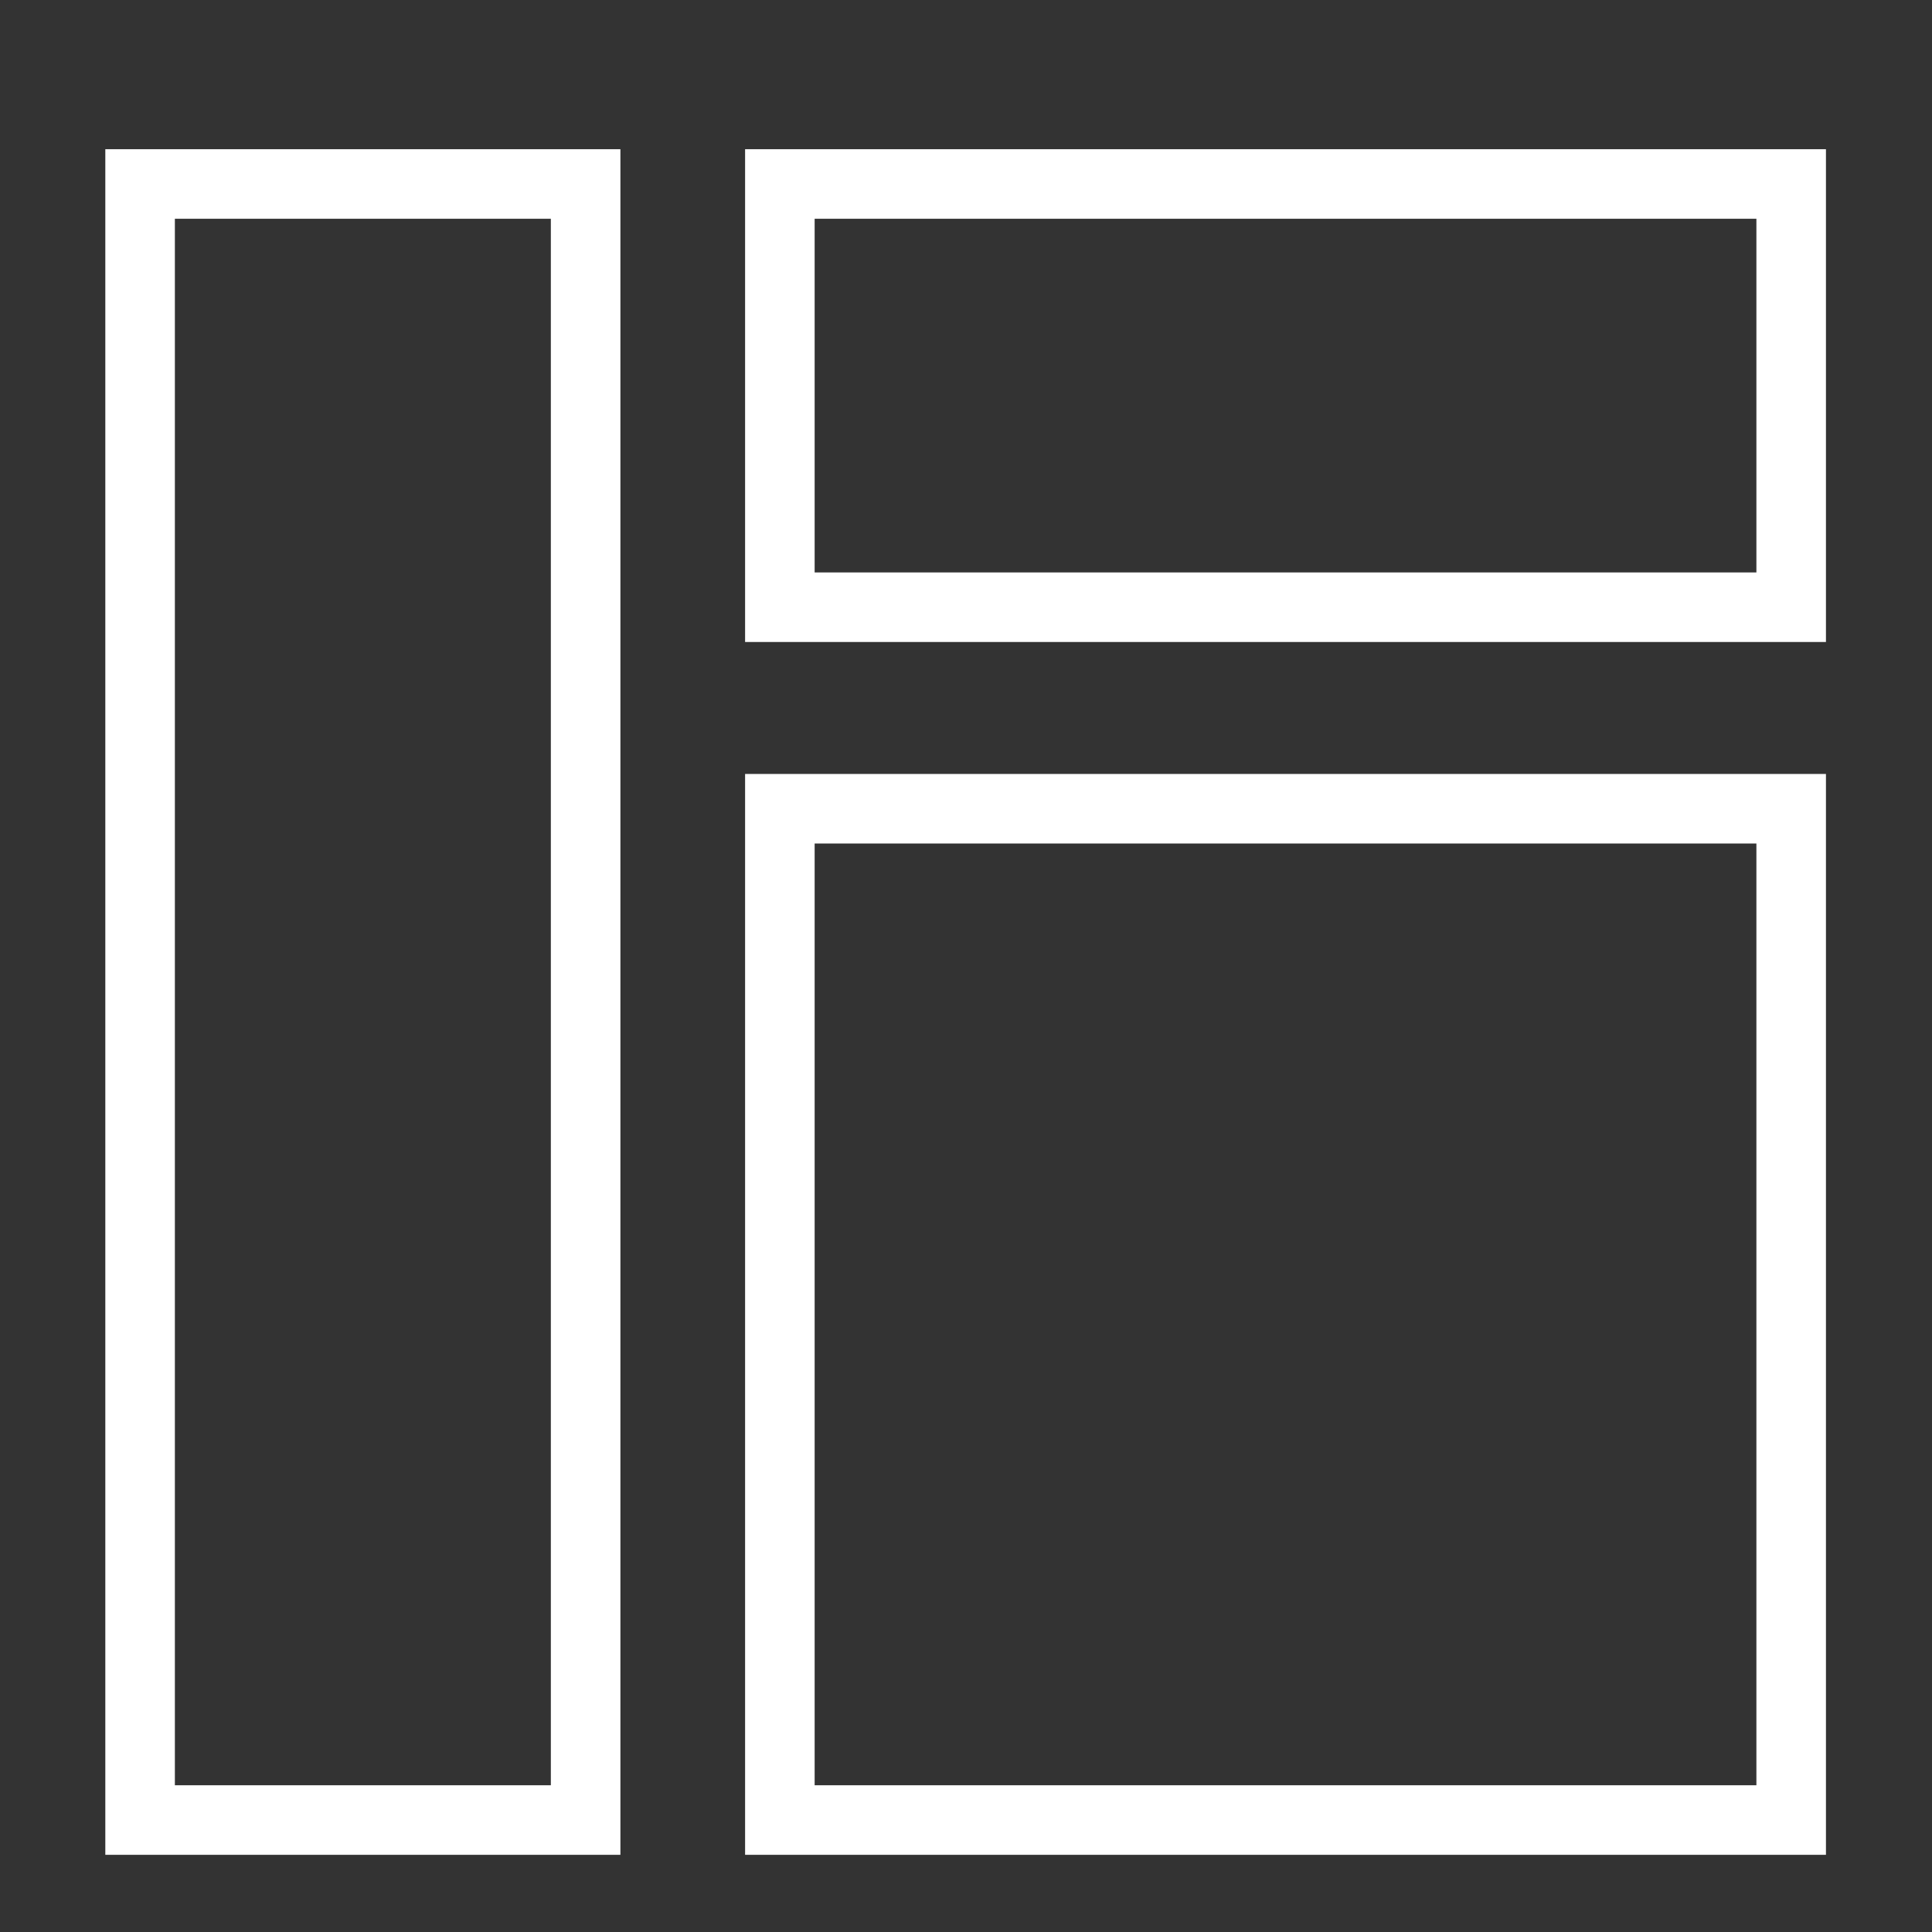
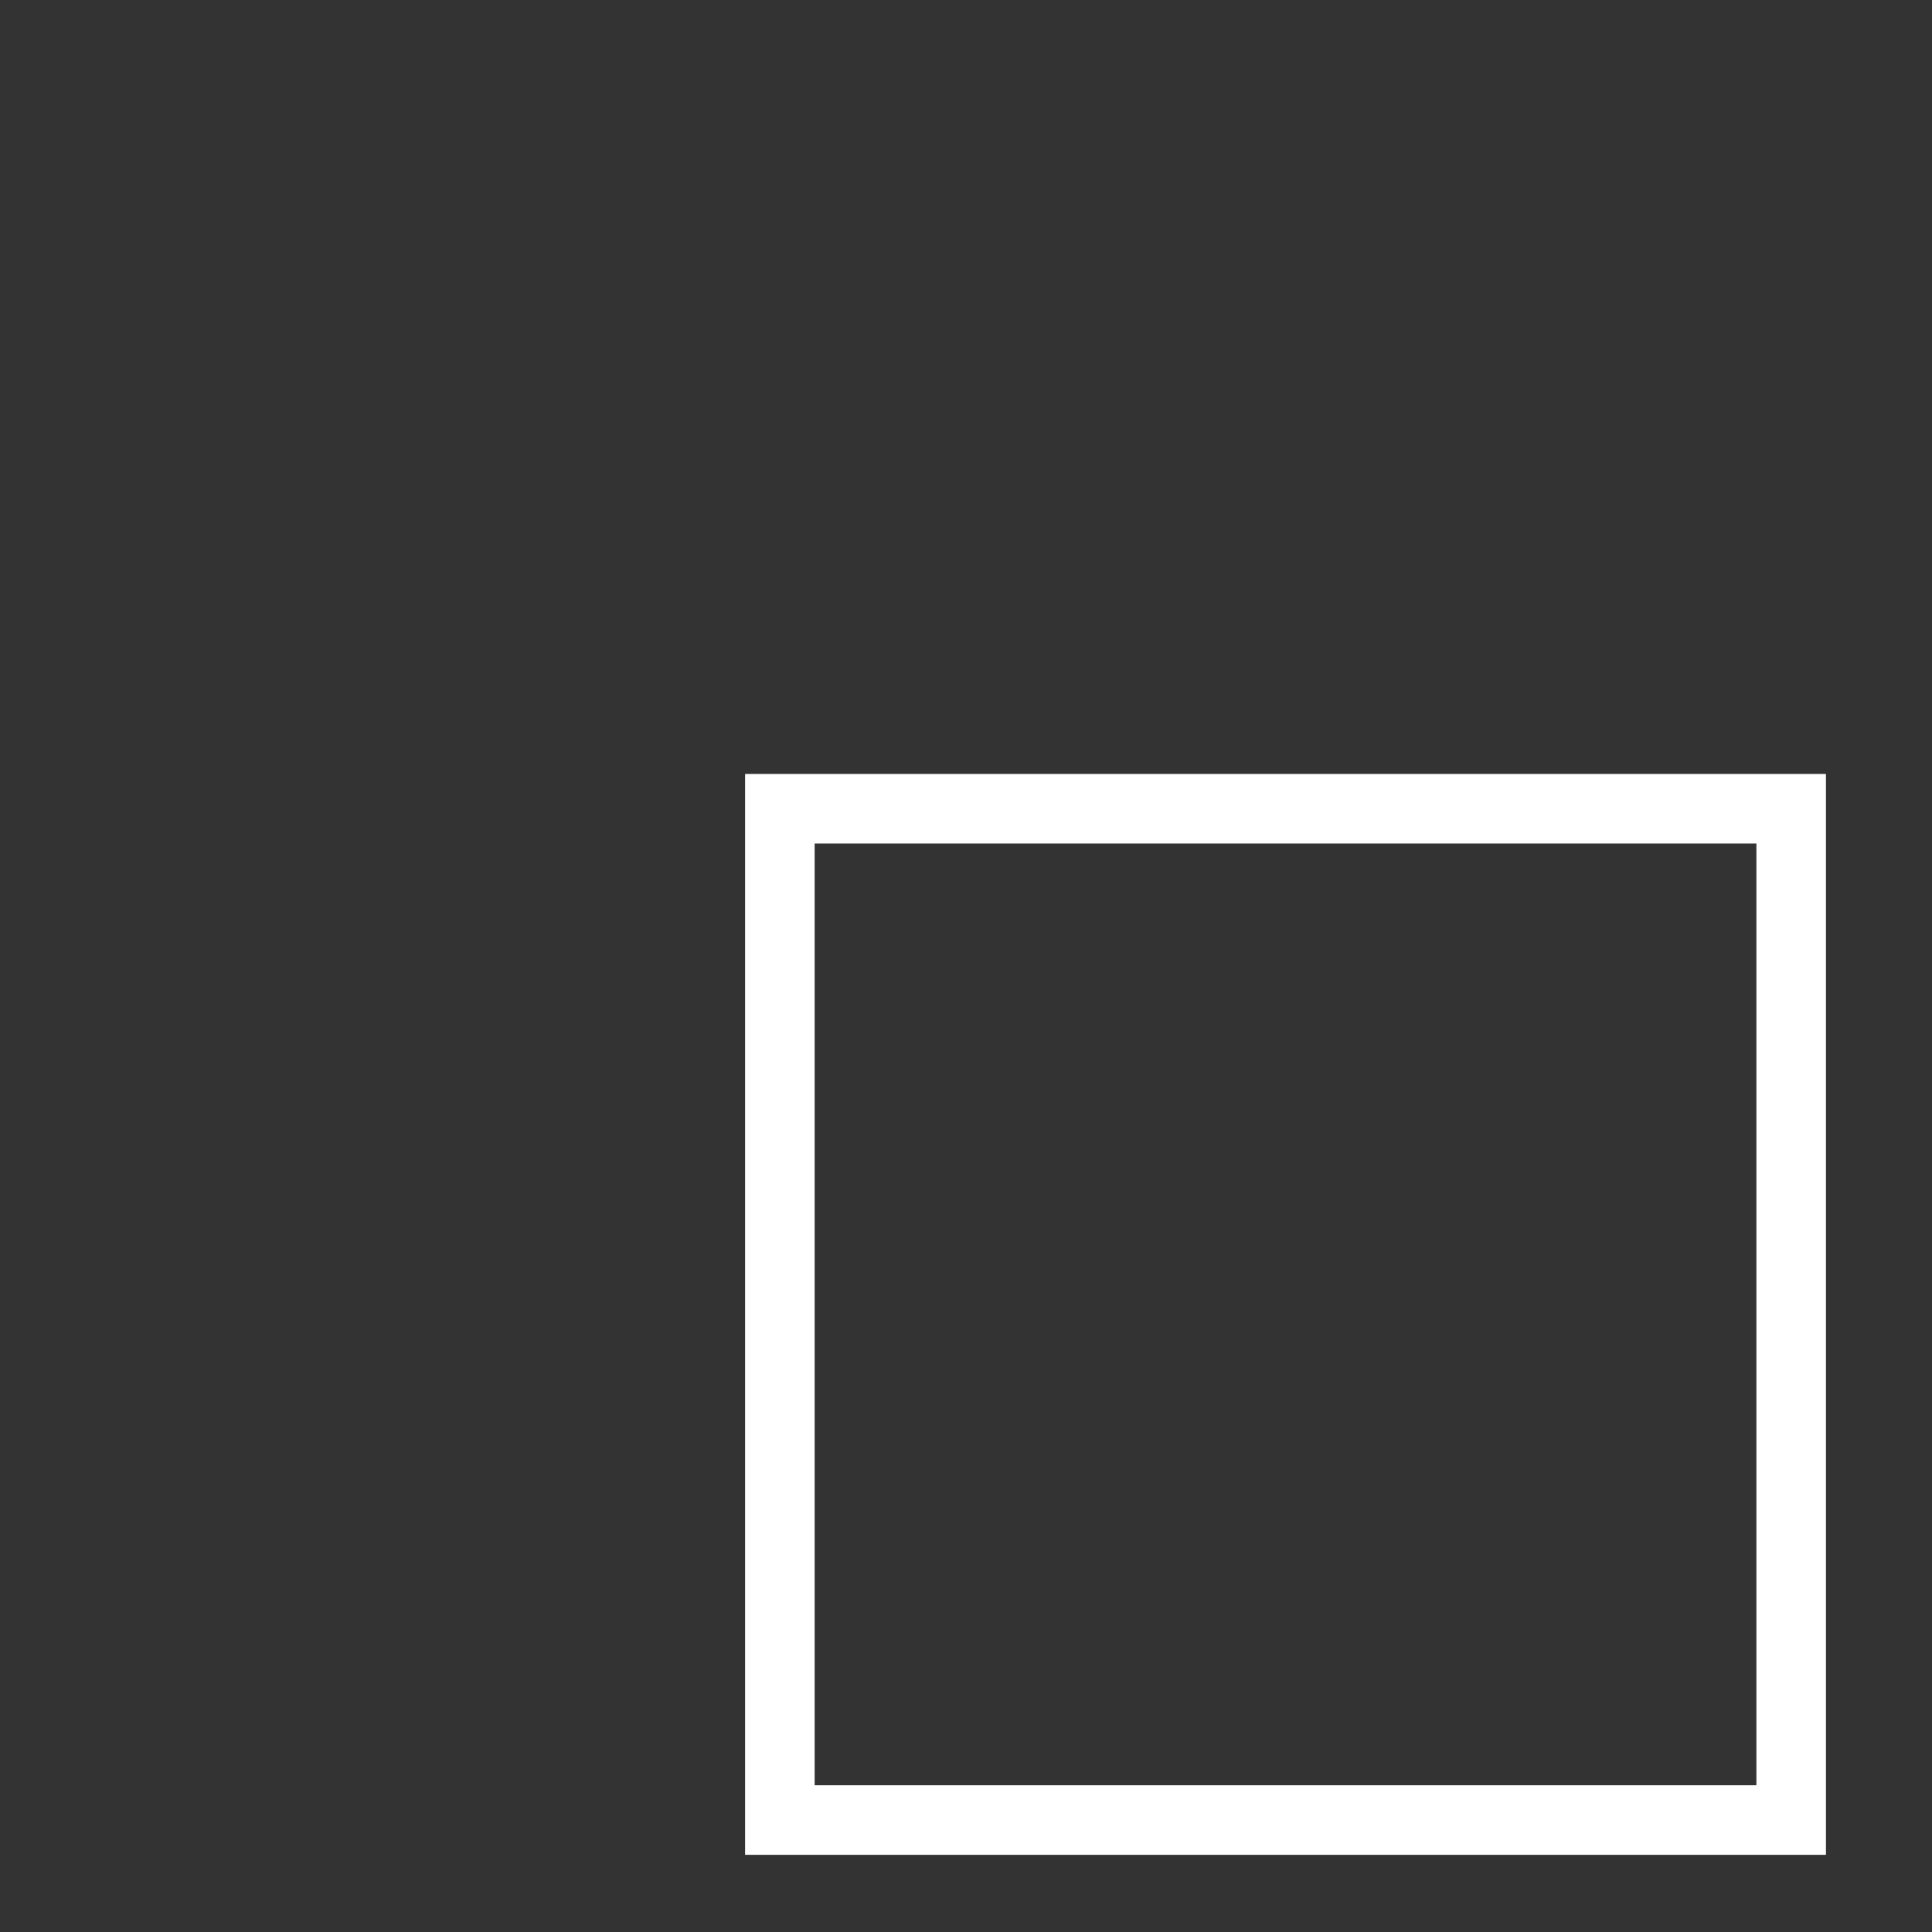
<svg xmlns="http://www.w3.org/2000/svg" viewBox="0 0 500 500">
  <rect x="0" y="0" width="500" height="500" fill="#333333" stroke="none" />
-   <rect x="36.256" y="47.615" width="115.304" height="423.409" style="fill: none; stroke: rgb(255, 255, 255) ; stroke-width: 18px;" />
  <rect x="201.83" y="209.3" width="261.724" height="261.724" style="fill: none; stroke: rgb(255, 255, 255) ; stroke-width: 18px;" />
-   <rect x="201.83" y="47.615" width="261.724" height="109.533" style="fill: none; stroke: rgb(255, 255, 255) ; stroke-width: 18px;" />
</svg>